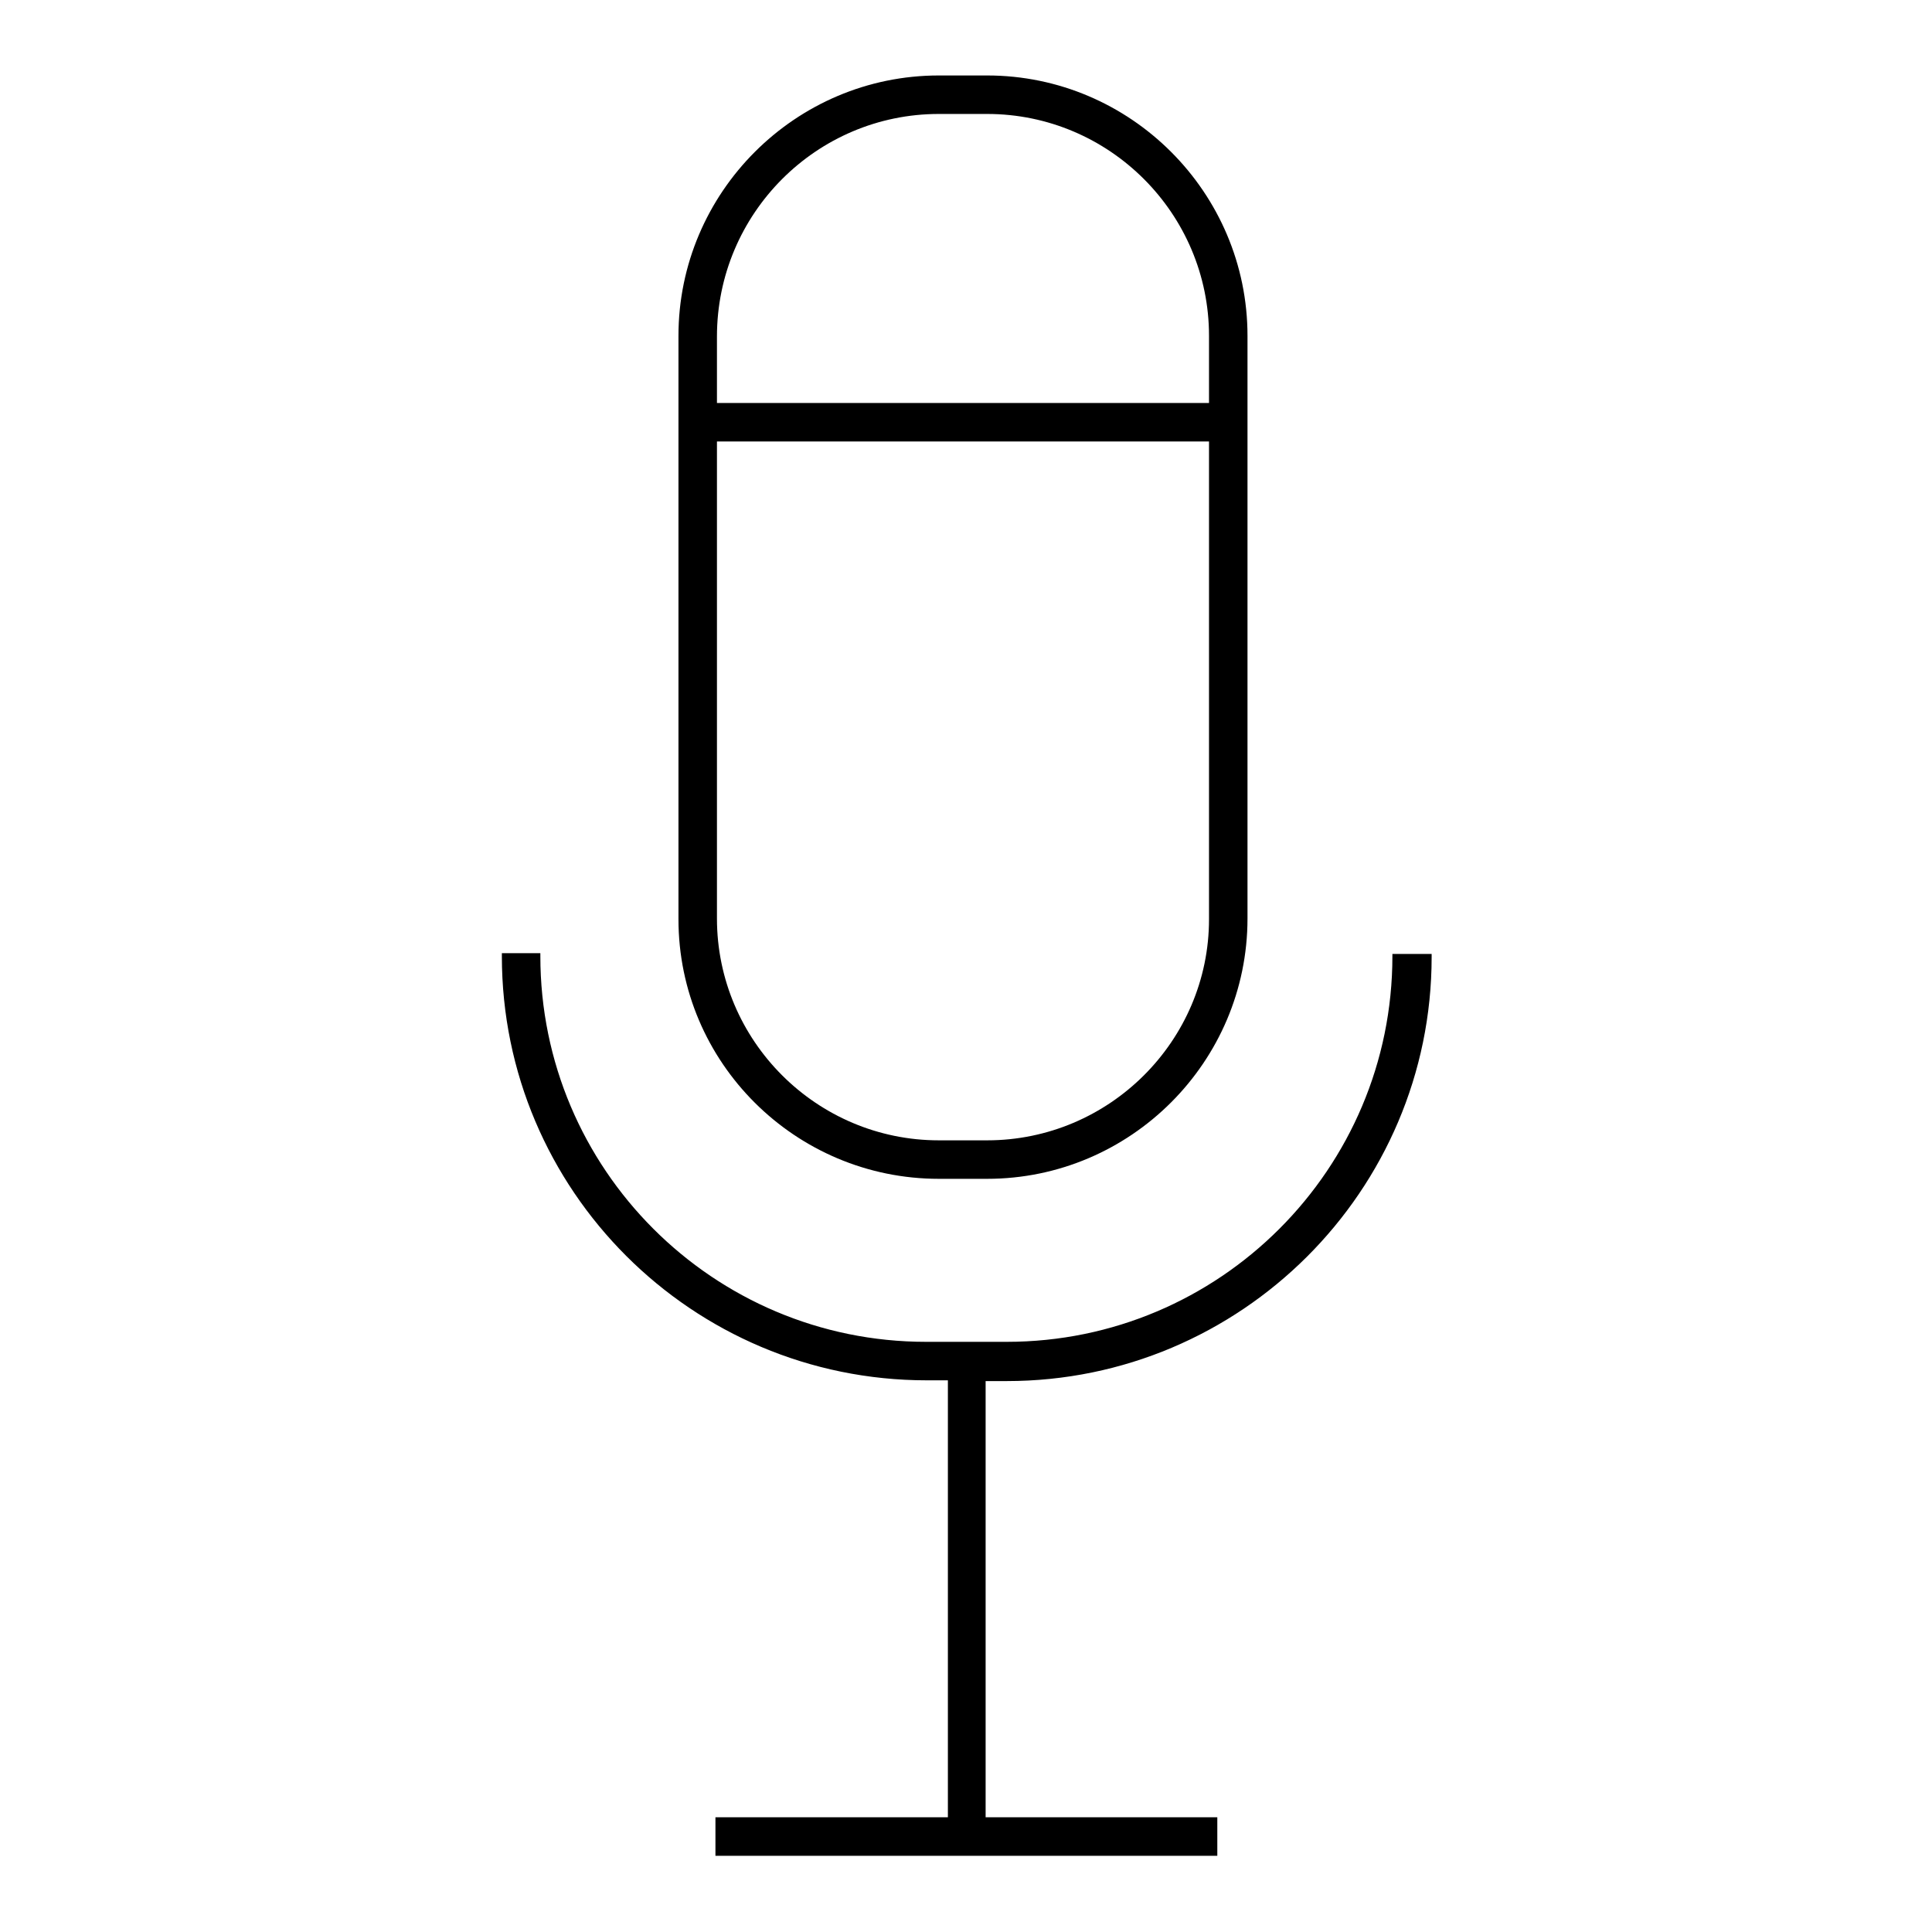
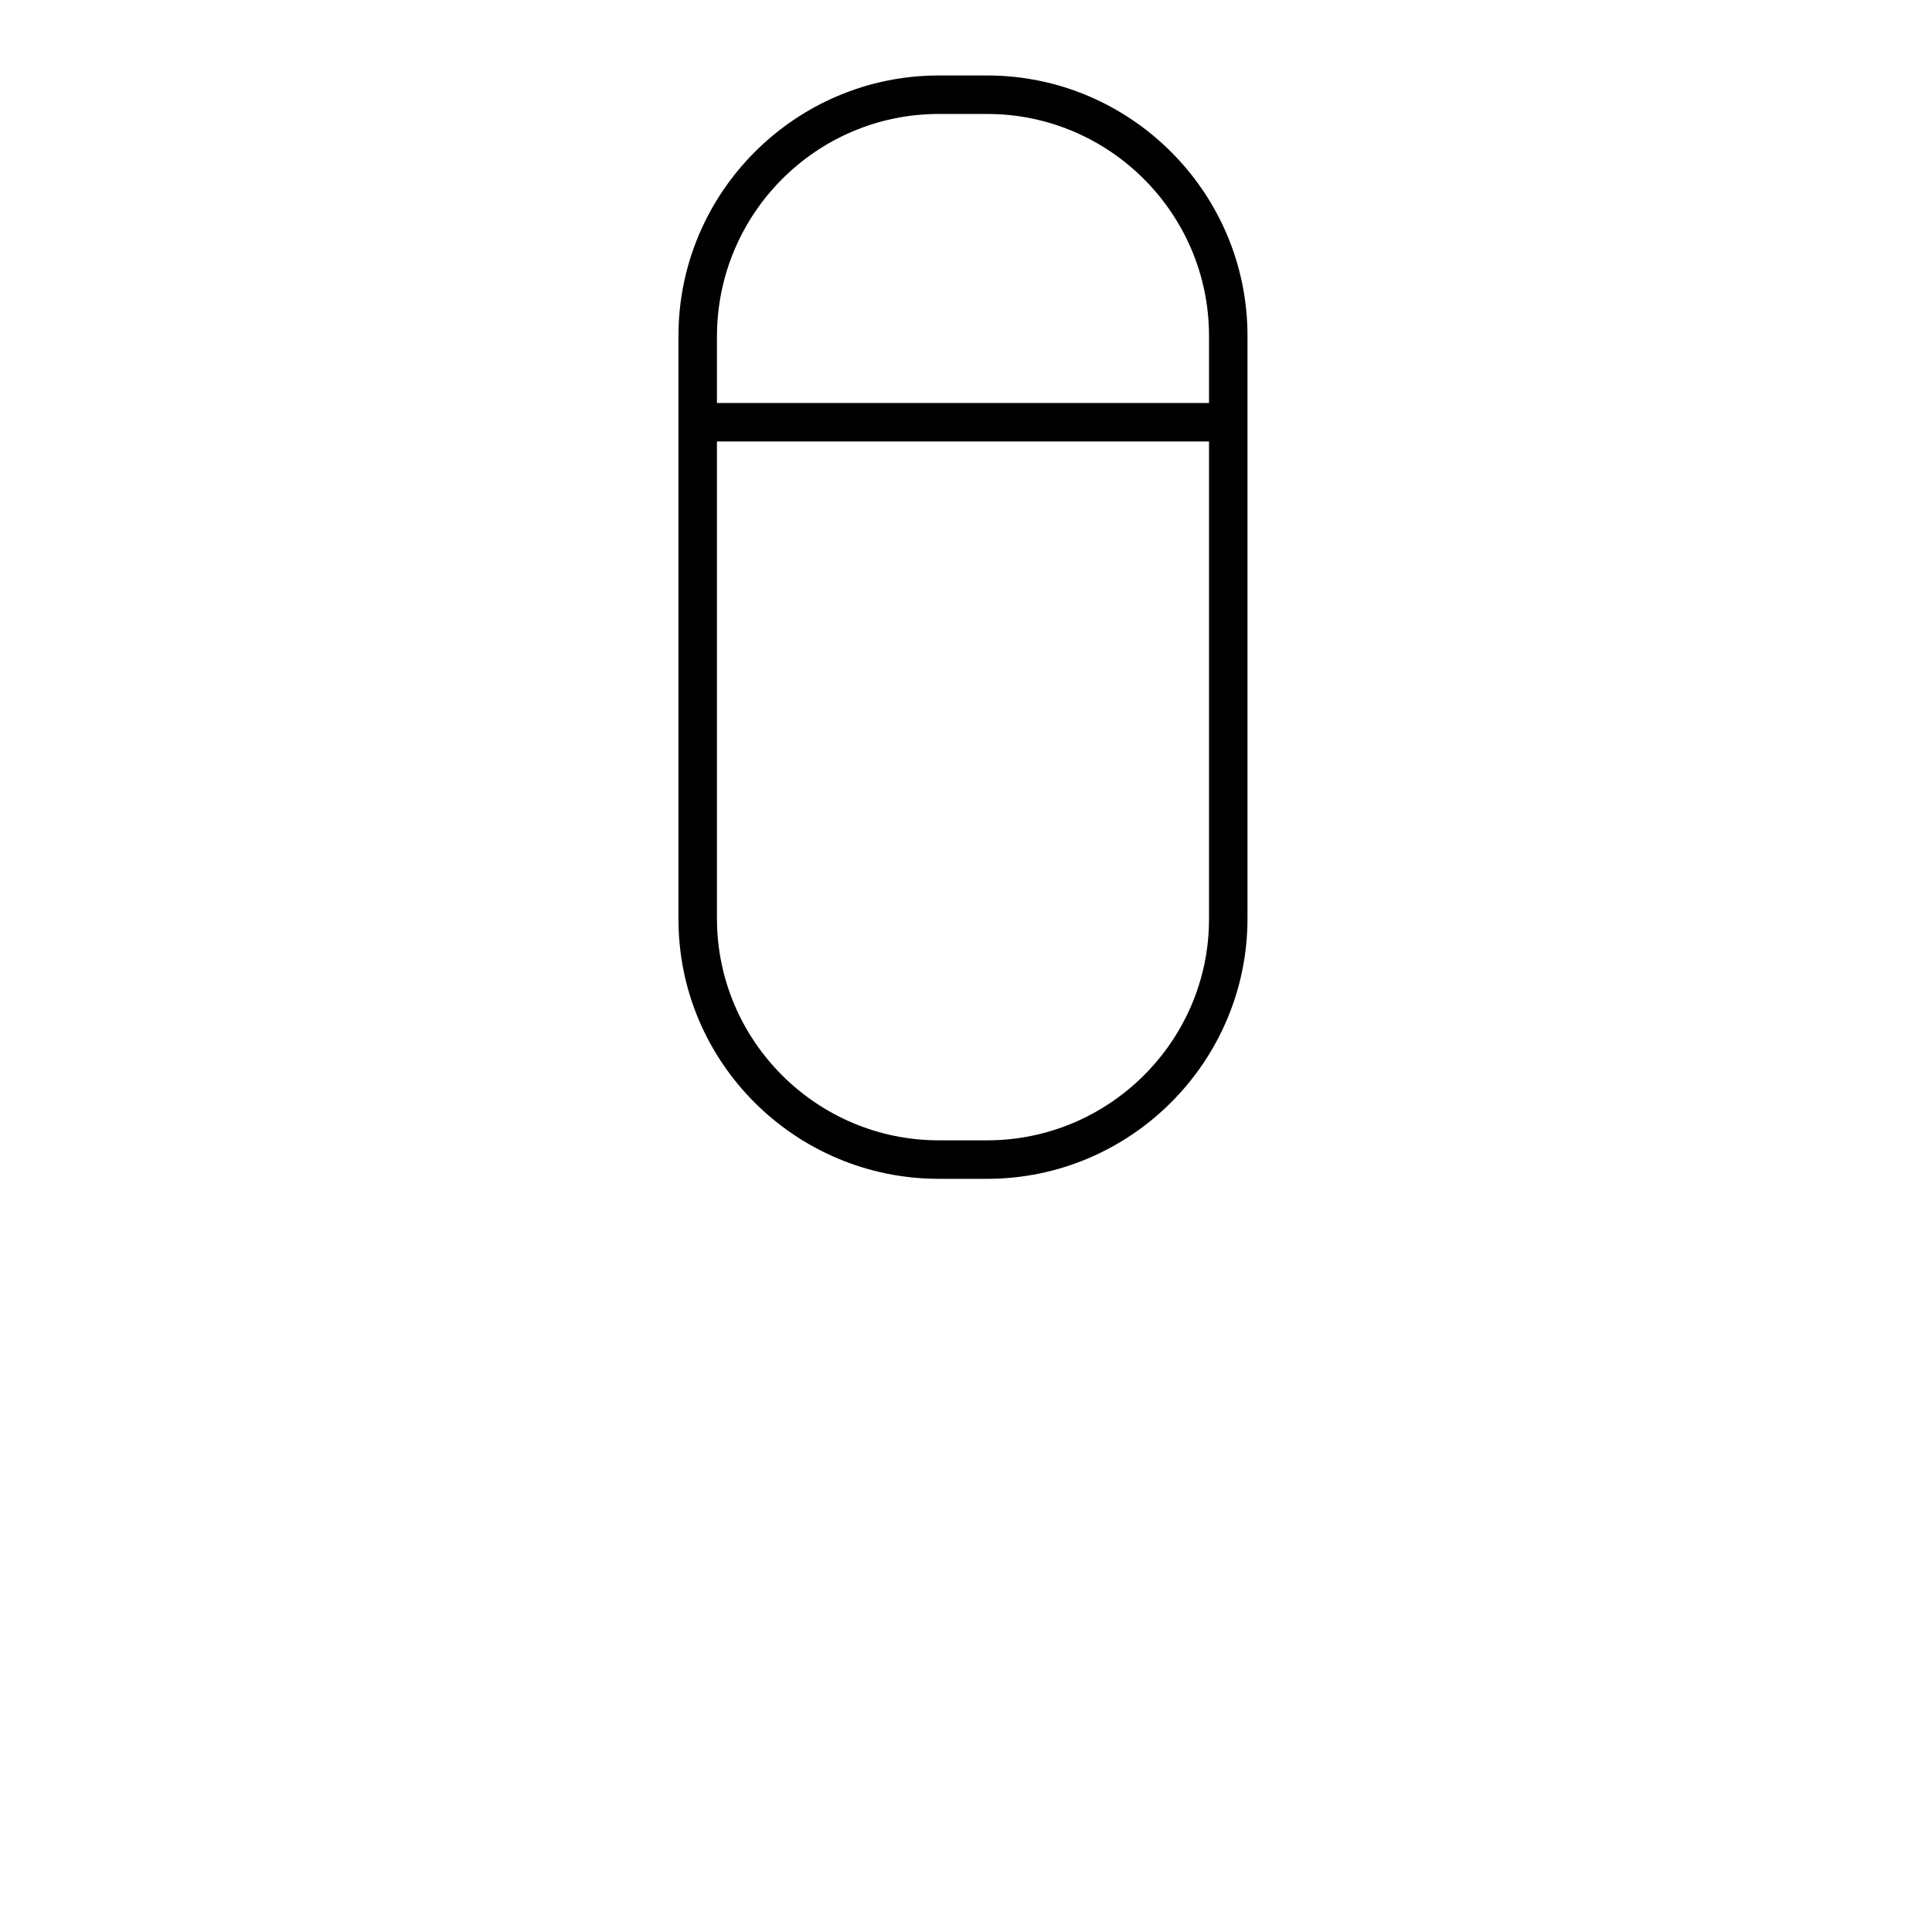
<svg xmlns="http://www.w3.org/2000/svg" version="1.1" x="0px" y="0px" viewBox="0 0 256 256" enable-background="new 0 0 256 256" xml:space="preserve">
  <g>
    <g>
      <g>
        <g>
          <path fill="#000000" d="M124.4,156.2h6.4c19,0,34.5-15.5,34.5-34.5V44.5c0-19-15.5-34.5-34.5-34.5h-6.4c-19,0-34.5,15.5-34.5,34.5v77.3C89.9,140.8,105.4,156.2,124.4,156.2z M124.4,15.1h6.4c16.2,0,29.4,13.2,29.4,29.4v8.9H95v-8.8C95,28.3,108.2,15.1,124.4,15.1z M130.8,151.1h-6.4c-16.2,0-29.4-13.2-29.4-29.4V58.5h65.2v63.3C160.2,137.9,147,151.1,130.8,151.1z" />
-           <path fill="#000000" d="M184.5,126.3v0.4c0,28.2-22.9,51.1-51.1,51.1h-10.7c-28.2,0-51.1-22.9-51.1-51.1v-0.4h-5.1v0.4c0,31,25.2,56.2,56.3,56.2h2.8v57.9H94.8v5.1h66.5v-5.1h-30.7V183h2.8c31,0,56.3-25.2,56.3-56.2v-0.4H184.5L184.5,126.3z" />
        </g>
      </g>
      <g />
      <g />
      <g />
      <g />
      <g />
      <g />
      <g />
      <g />
      <g />
      <g />
      <g />
      <g />
      <g />
      <g />
      <g />
    </g>
  </g>
</svg>